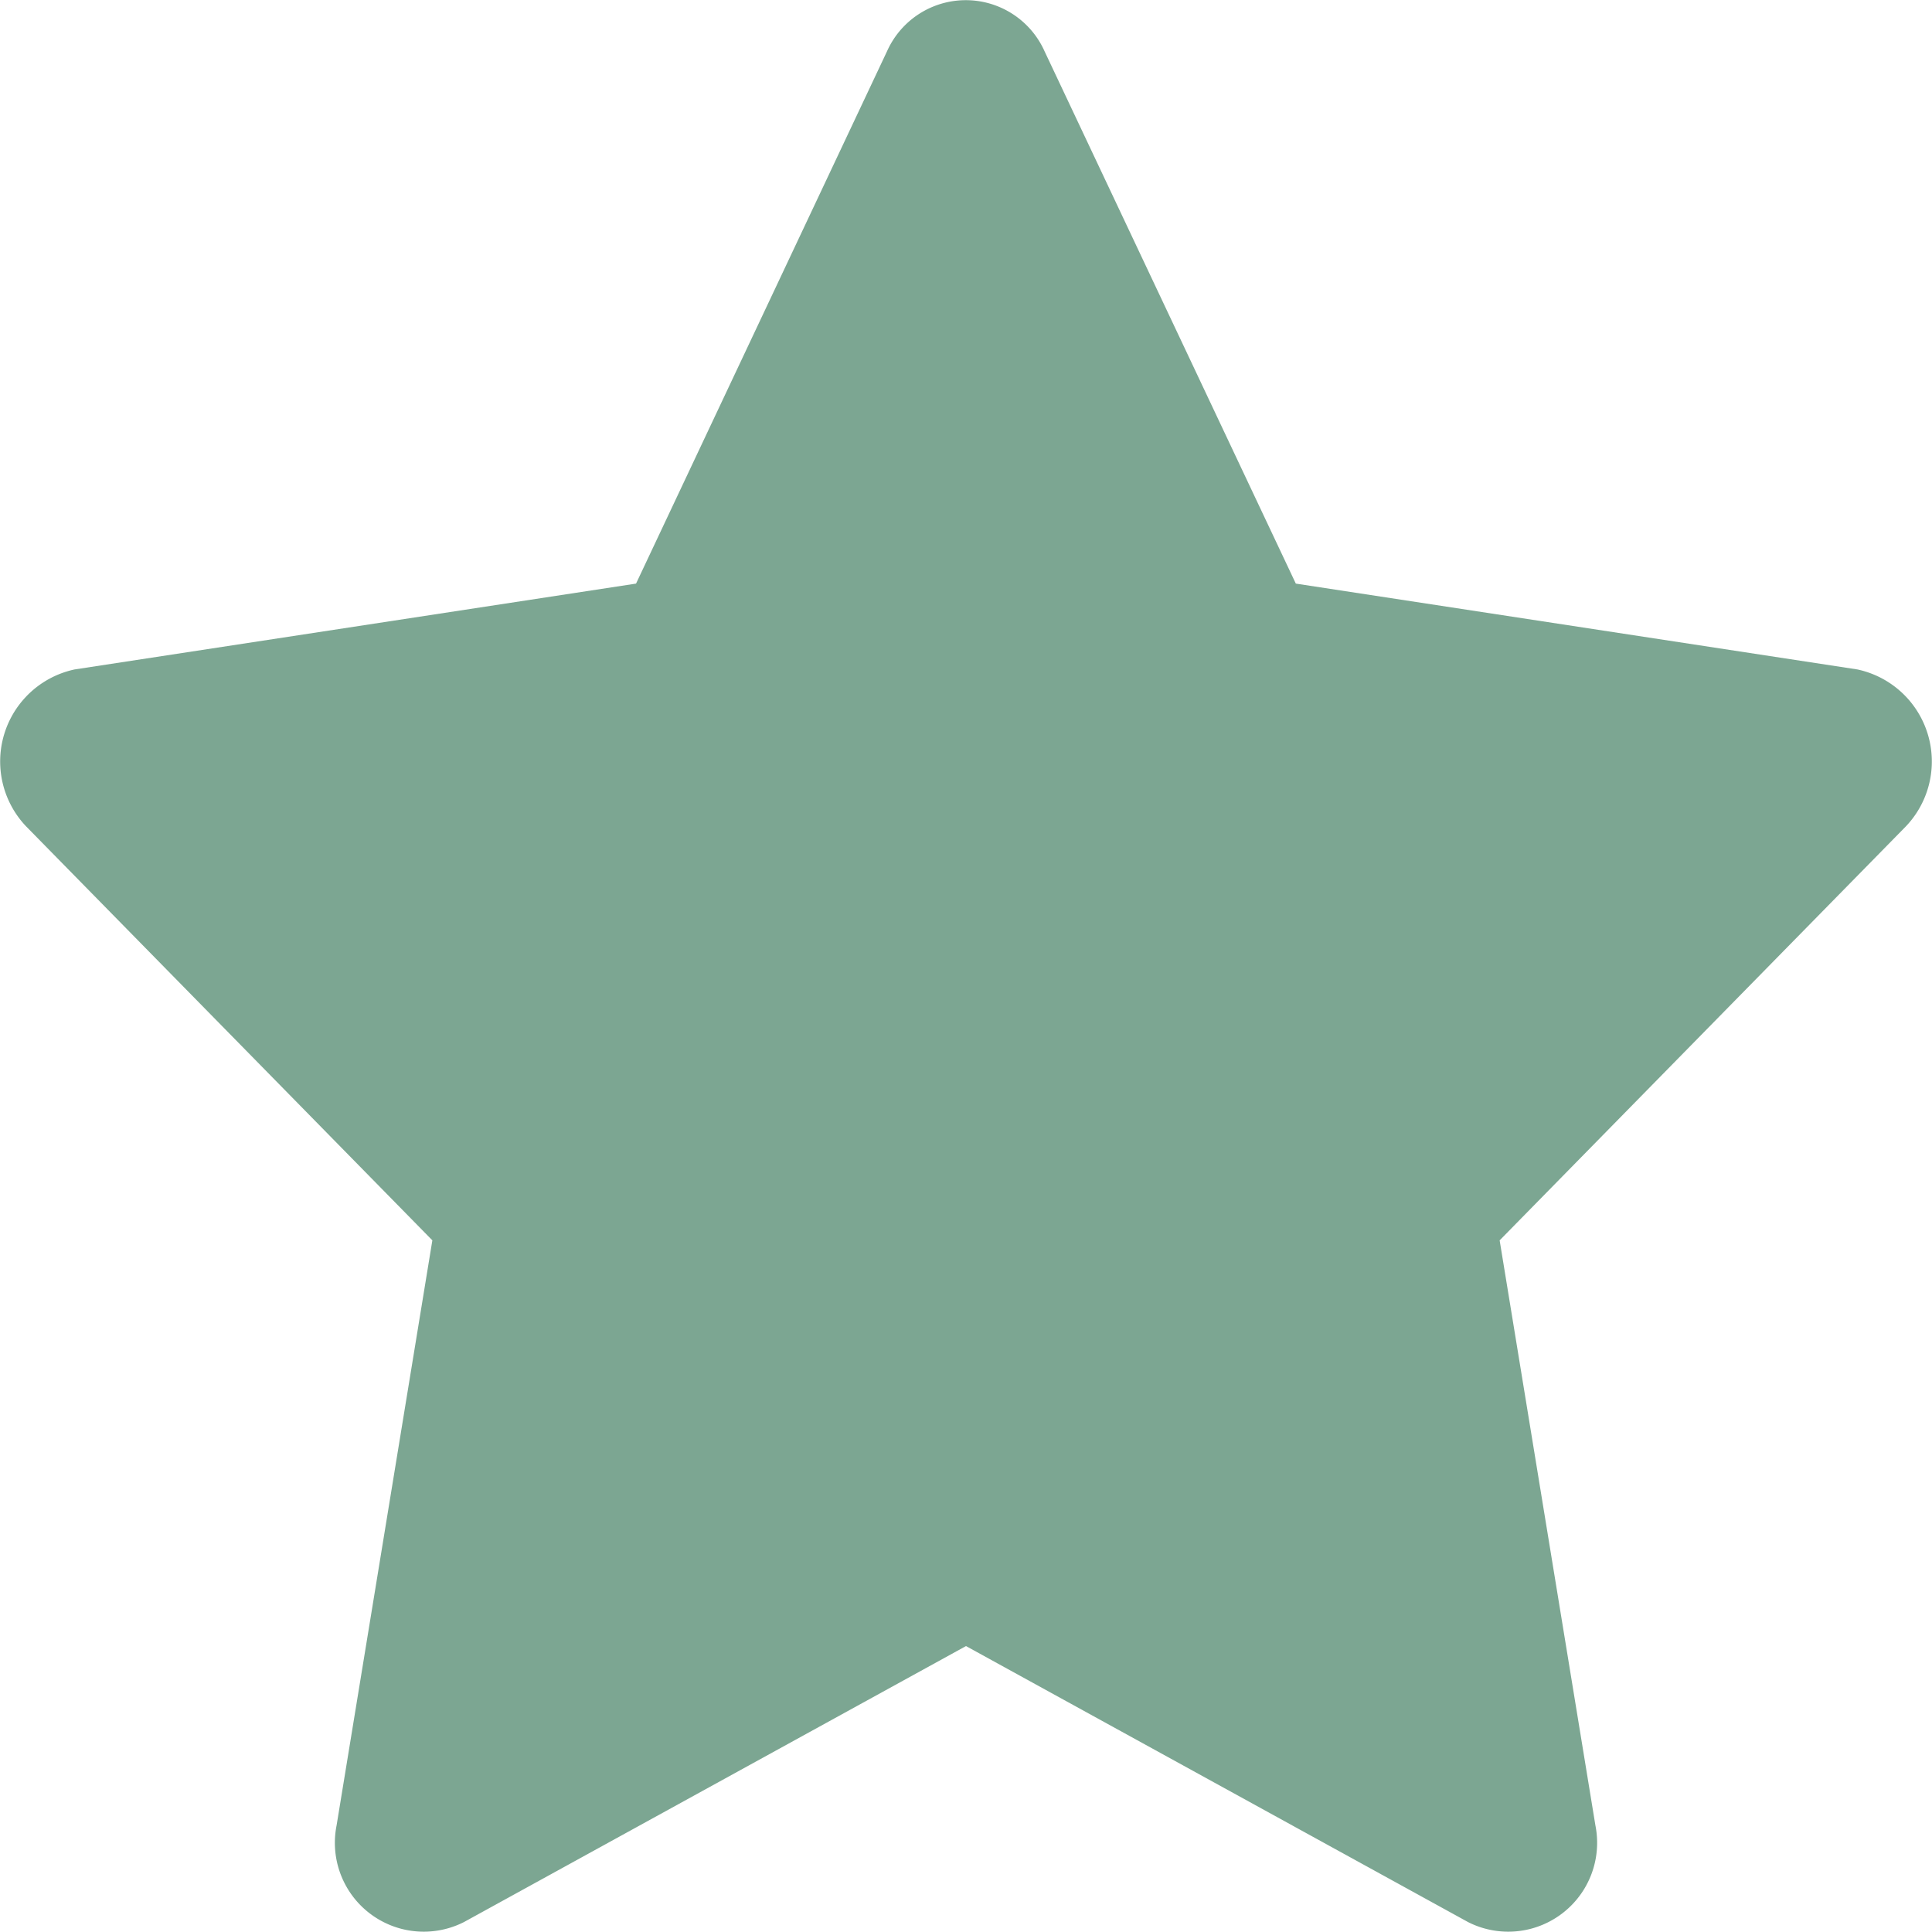
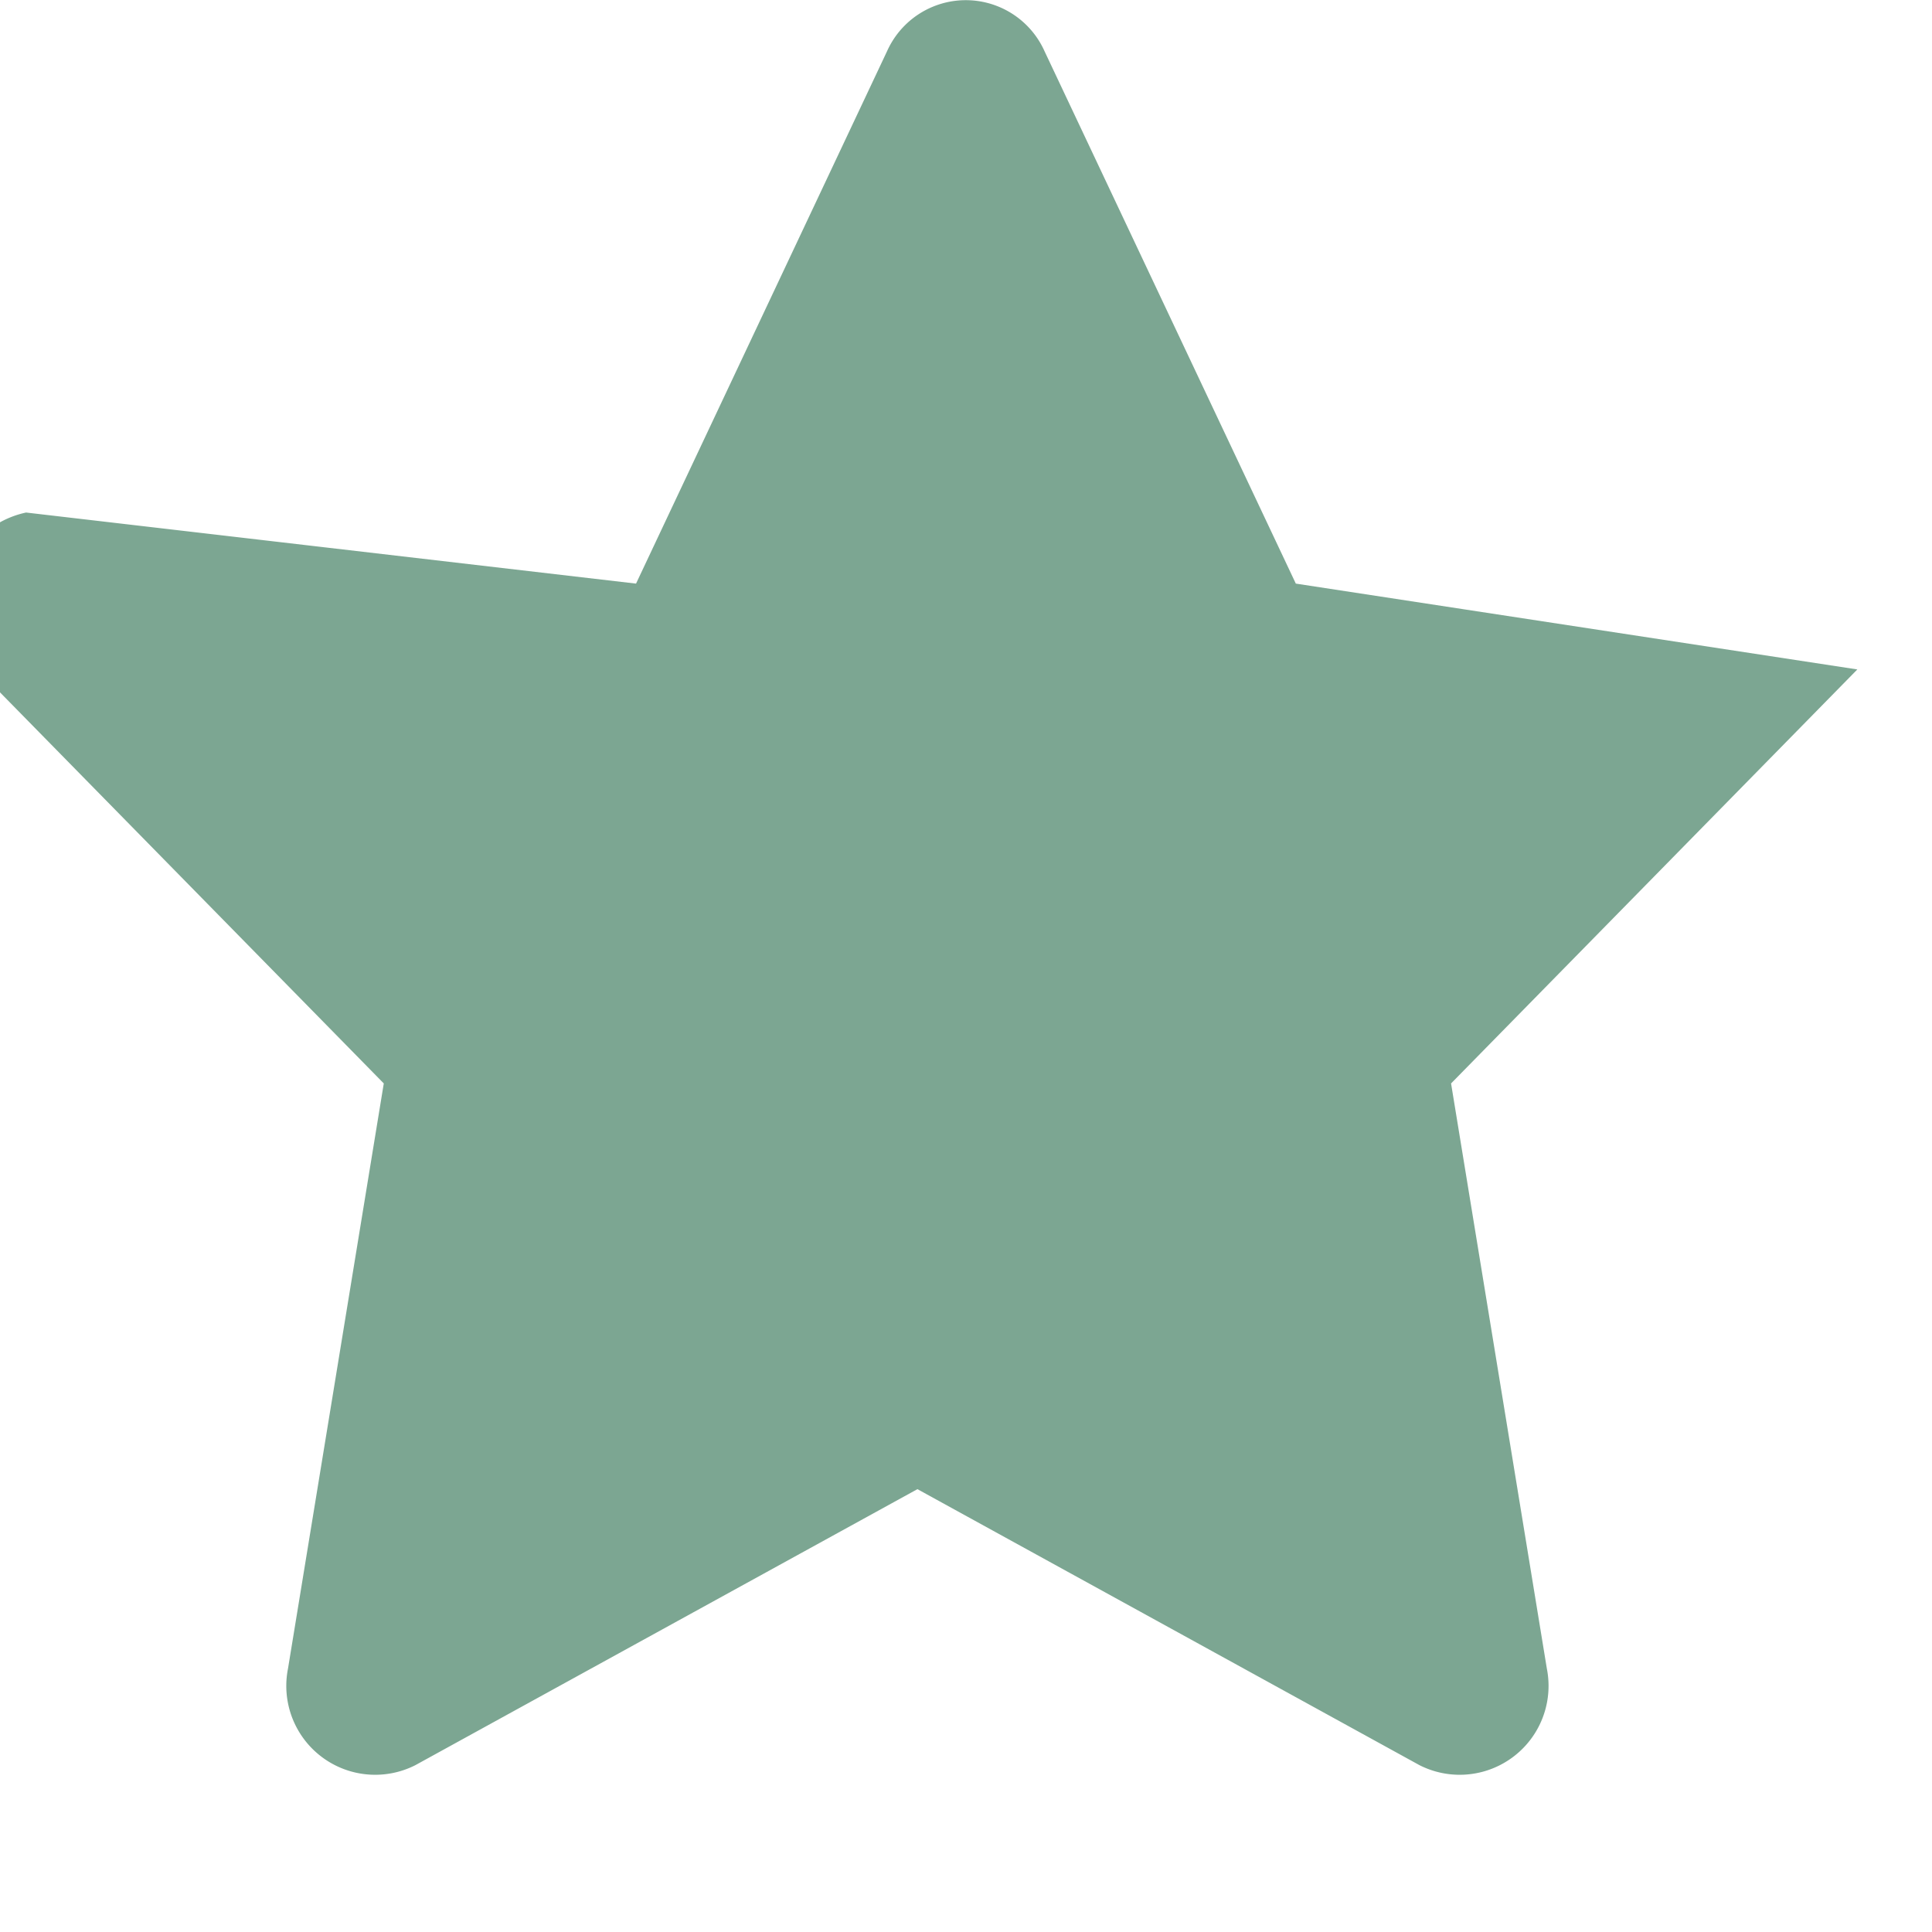
<svg xmlns="http://www.w3.org/2000/svg" width="14" height="14" viewBox="0 0 14 14">
-   <path id="Path_450" data-name="Path 450" d="M18.613,19.228l1.819-3.858a.625.625,0,0,1,1.141,0l1.821,3.858,4.069.622a.682.682,0,0,1,.352,1.137l-2.944,3,.694,4.24a.644.644,0,0,1-.923.7l-3.638-2-3.638,2a.644.644,0,0,1-.923-.7l.694-4.24-2.944-3a.682.682,0,0,1,.352-1.137Z" transform="translate(-14.004 -14.999)" fill="#7ca692" />
+   <path id="Path_450" data-name="Path 450" d="M18.613,19.228l1.819-3.858a.625.625,0,0,1,1.141,0l1.821,3.858,4.069.622l-2.944,3,.694,4.24a.644.644,0,0,1-.923.7l-3.638-2-3.638,2a.644.644,0,0,1-.923-.7l.694-4.24-2.944-3a.682.682,0,0,1,.352-1.137Z" transform="translate(-14.004 -14.999)" fill="#7ca692" />
</svg>